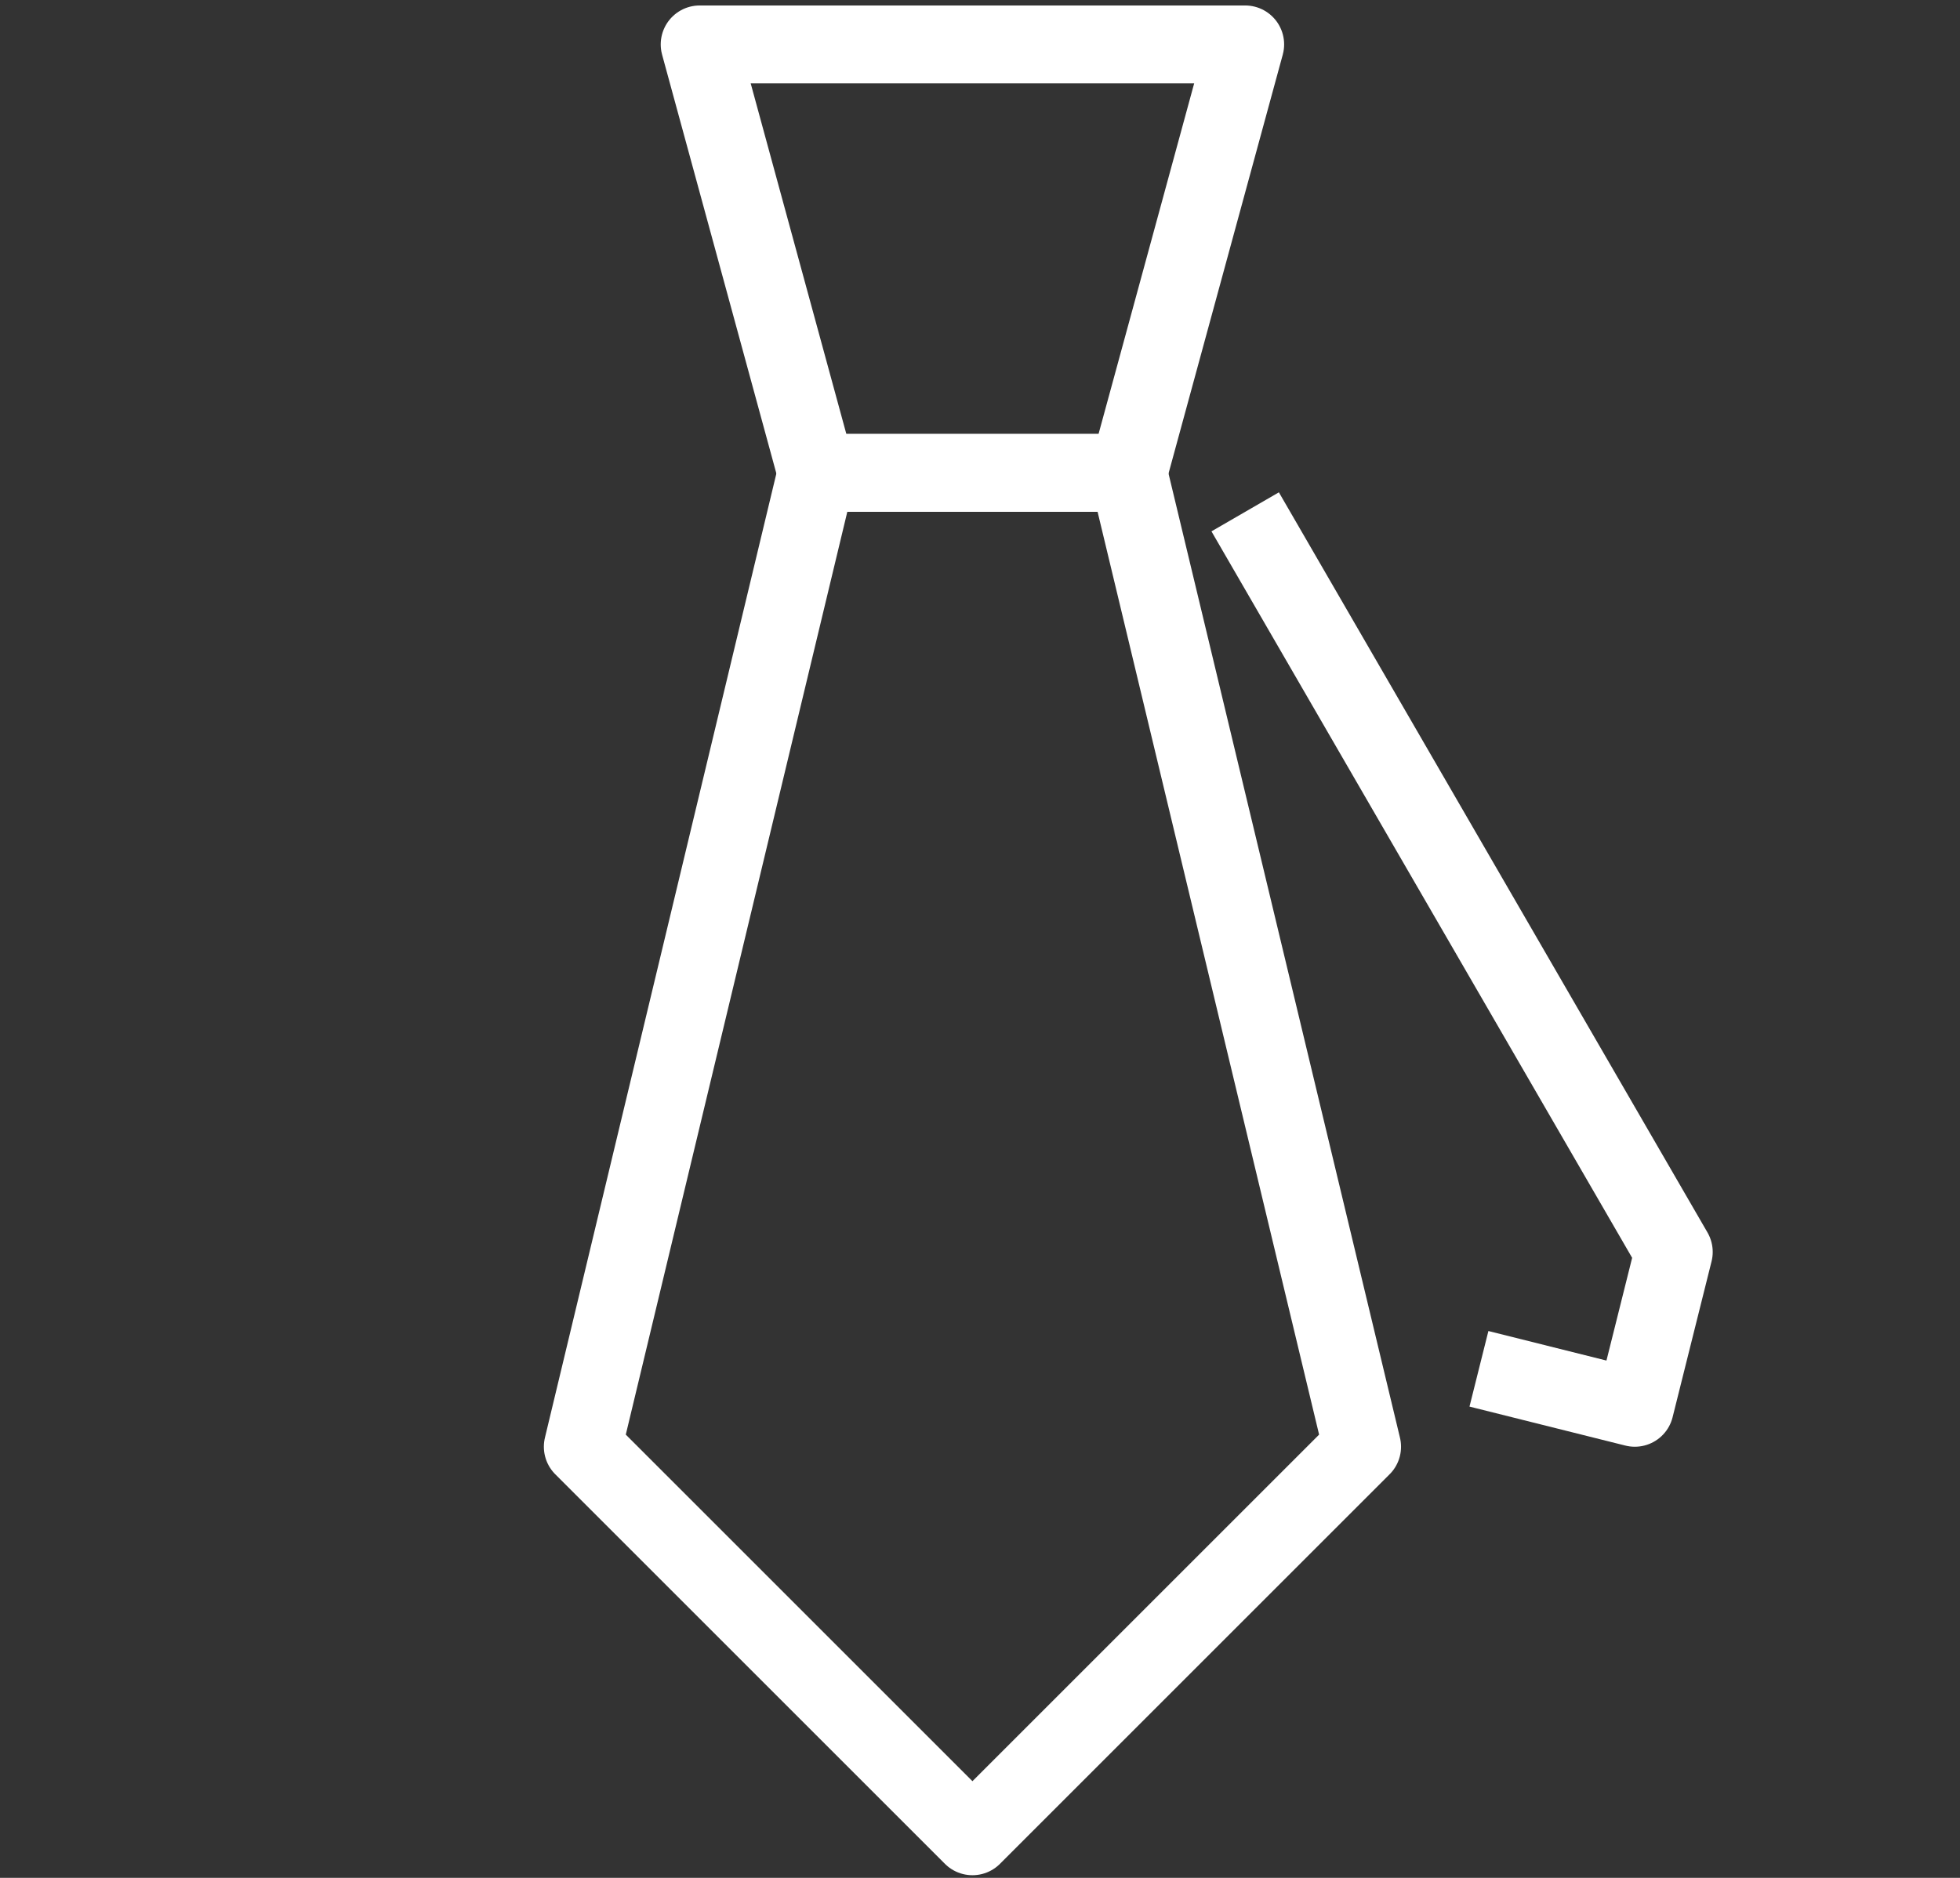
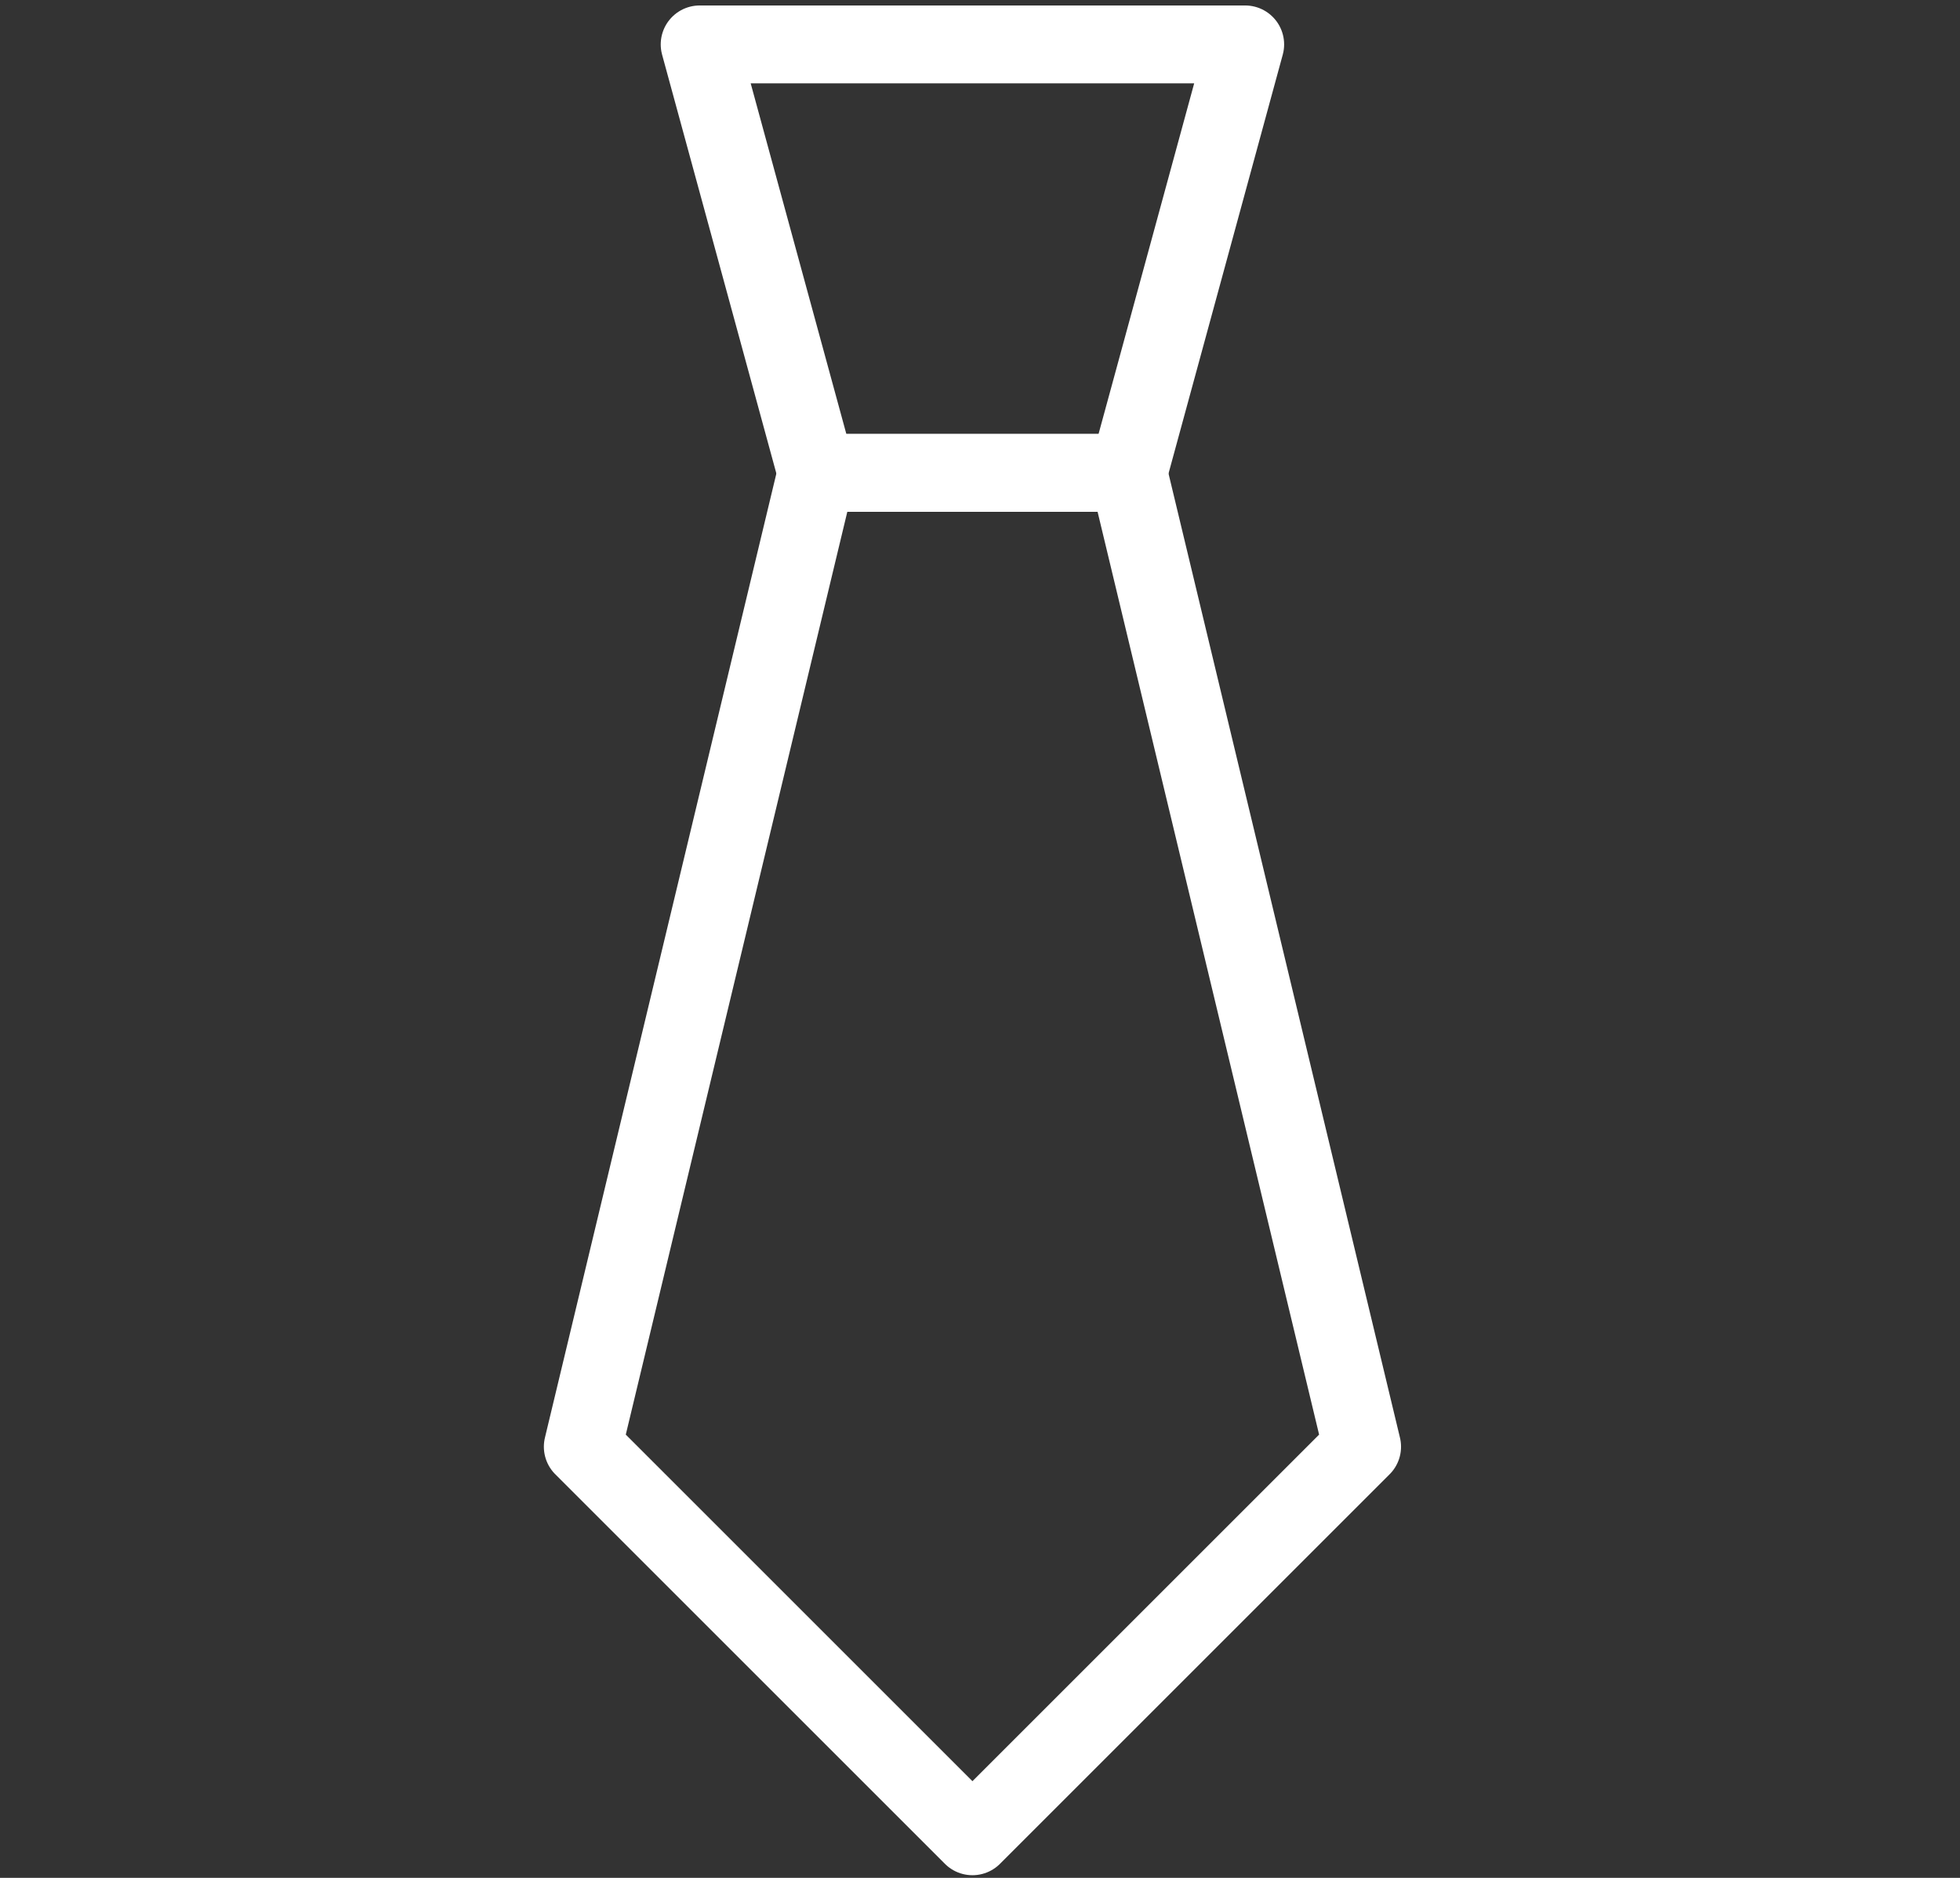
<svg xmlns="http://www.w3.org/2000/svg" version="1.1" id="Layer_1" x="0px" y="0px" viewBox="0 0 48 46" style="enable-background:new 0 0 48 46;" xml:space="preserve">
  <rect x="0" y="0" width="48" height="46" fill="#333333" stroke="none" />
  <style type="text/css">
	.st0{fill:none;stroke:#FFFFFF;stroke-width:1.908;stroke-linejoin:round;stroke-miterlimit:10;}
</style>
  <g>
    <polygon class="st0" points="23.815,1.088 30.494,1.088 27.632,11.584 23.815,11.584    19.998,11.584 17.135,1.088  " />
    <polygon class="st0" points="27.632,11.584 23.815,11.584 19.998,11.584 14.273,35.439    23.815,44.981 33.357,35.439  " />
-     <polyline class="st0" points="36.219,33.53 40.036,34.485 40.99,30.668 30.494,12.538  " />
  </g>
</svg>